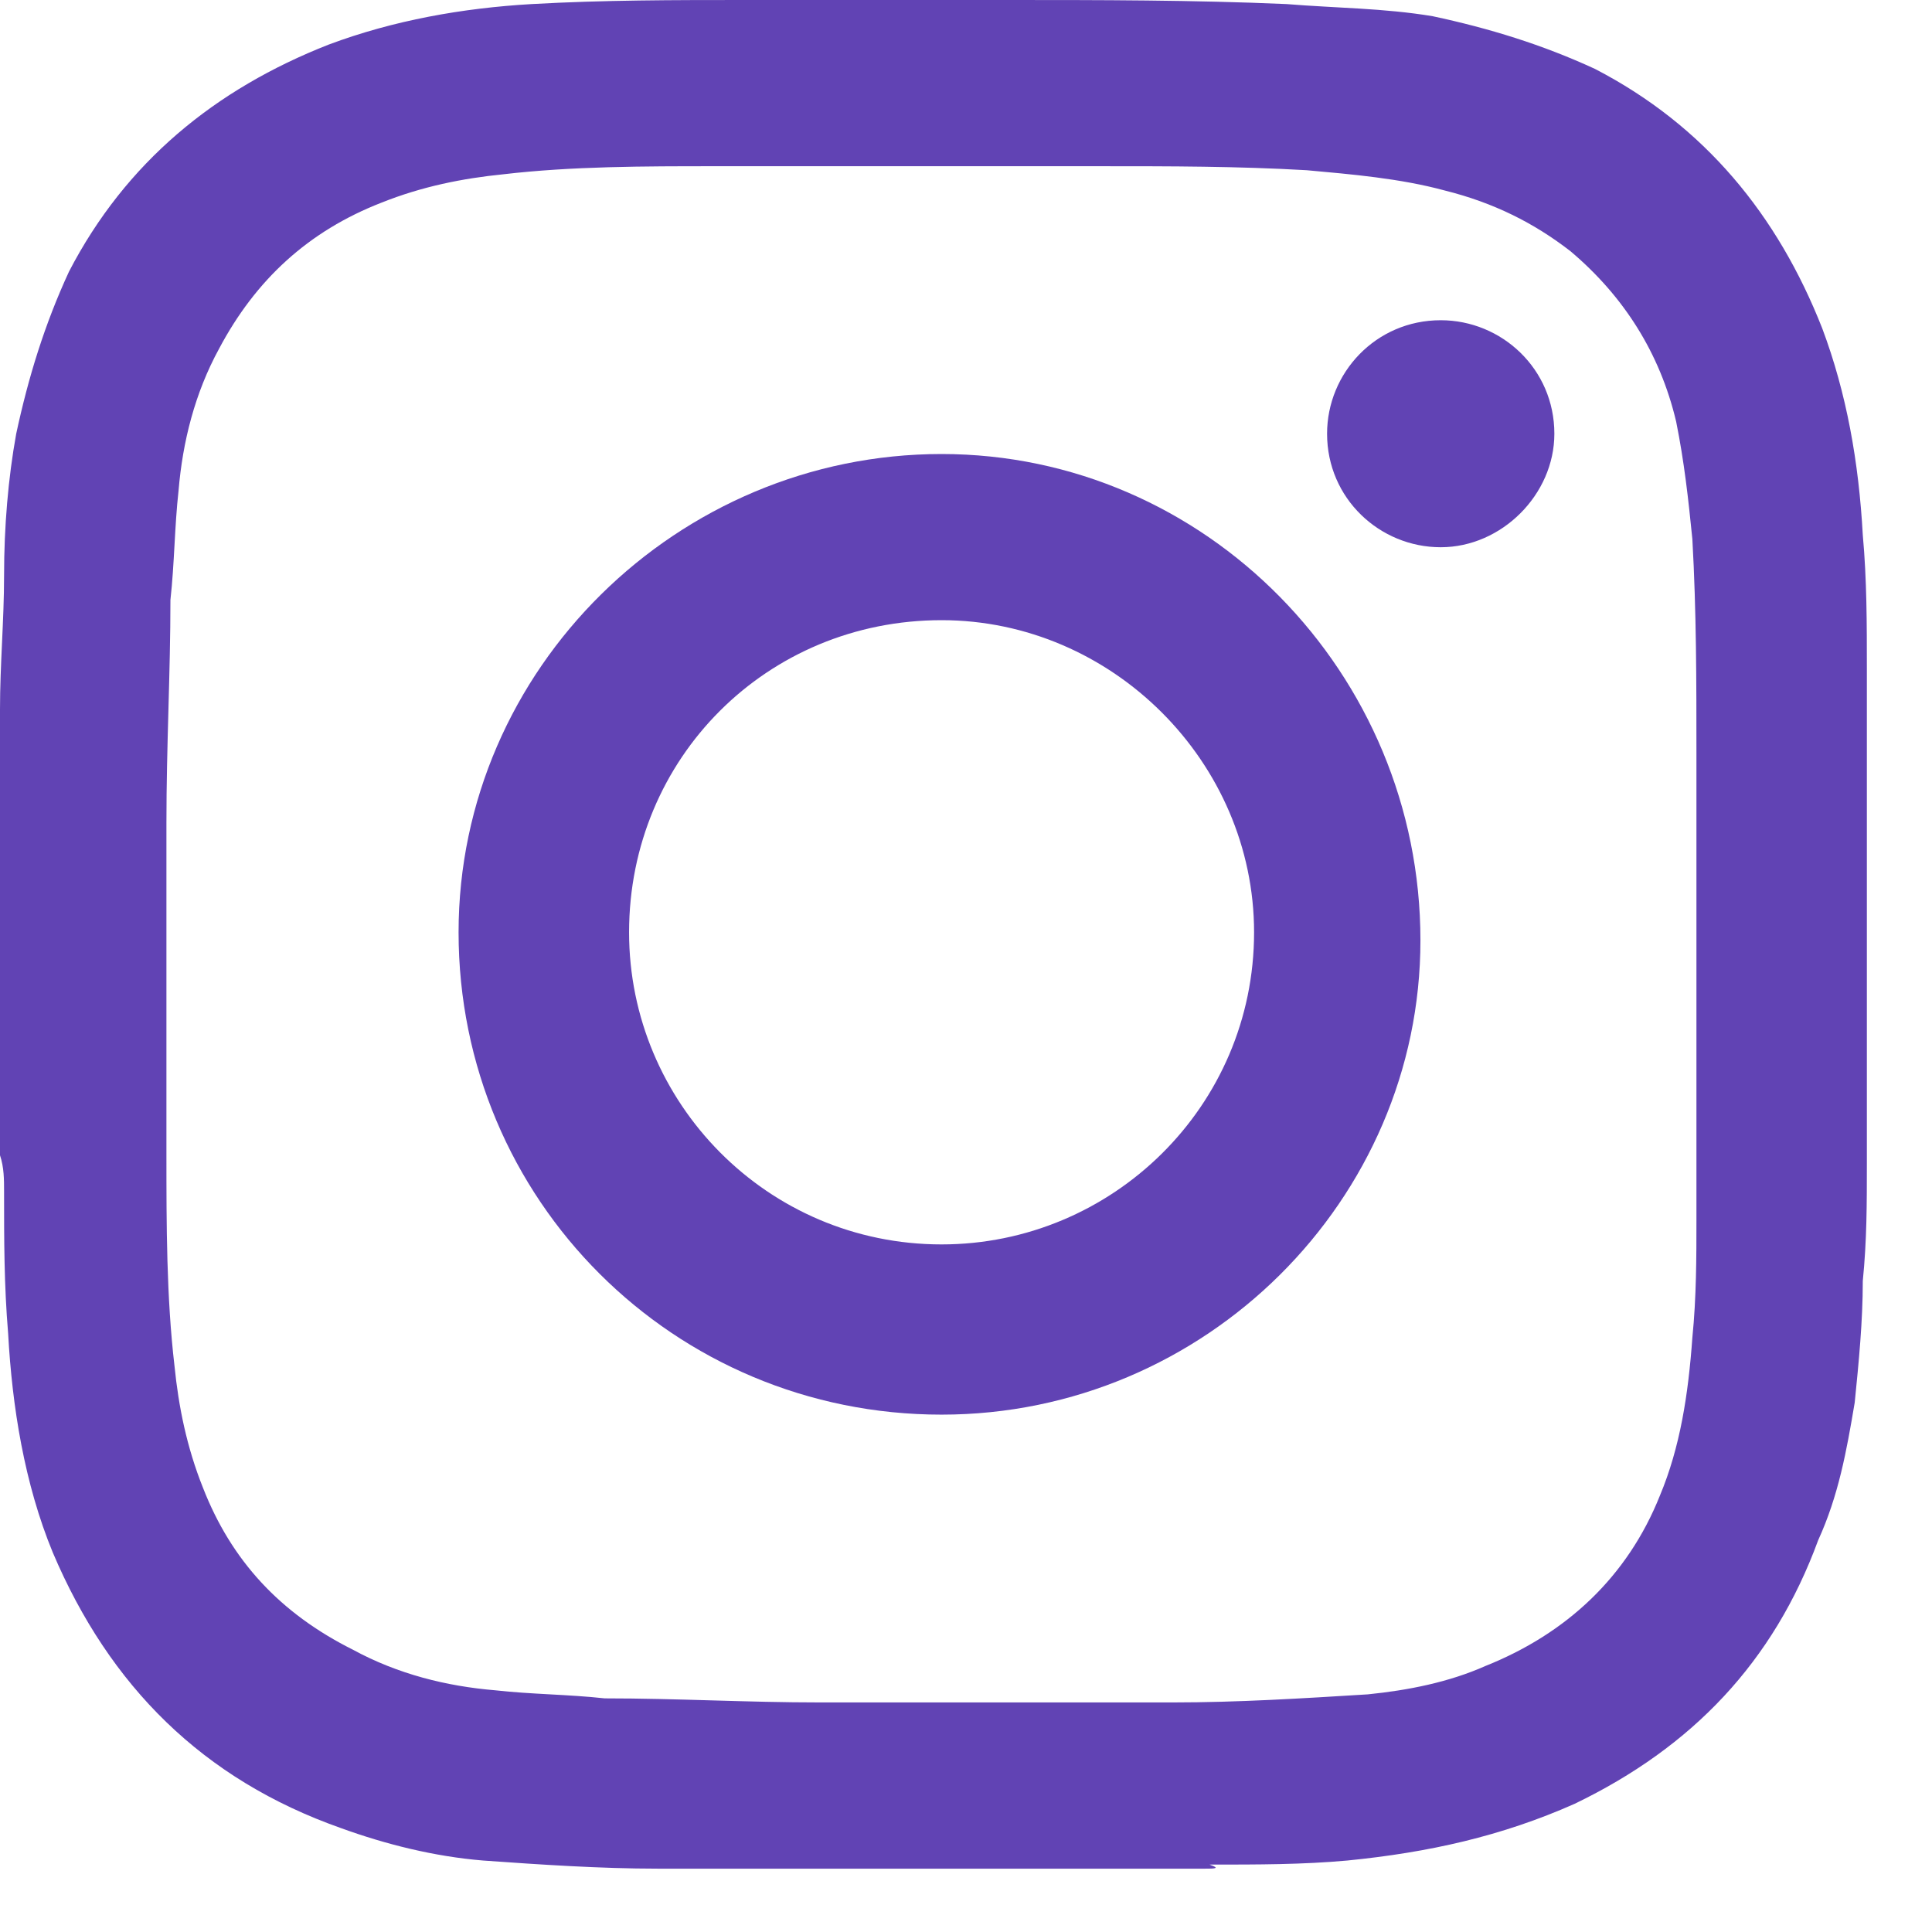
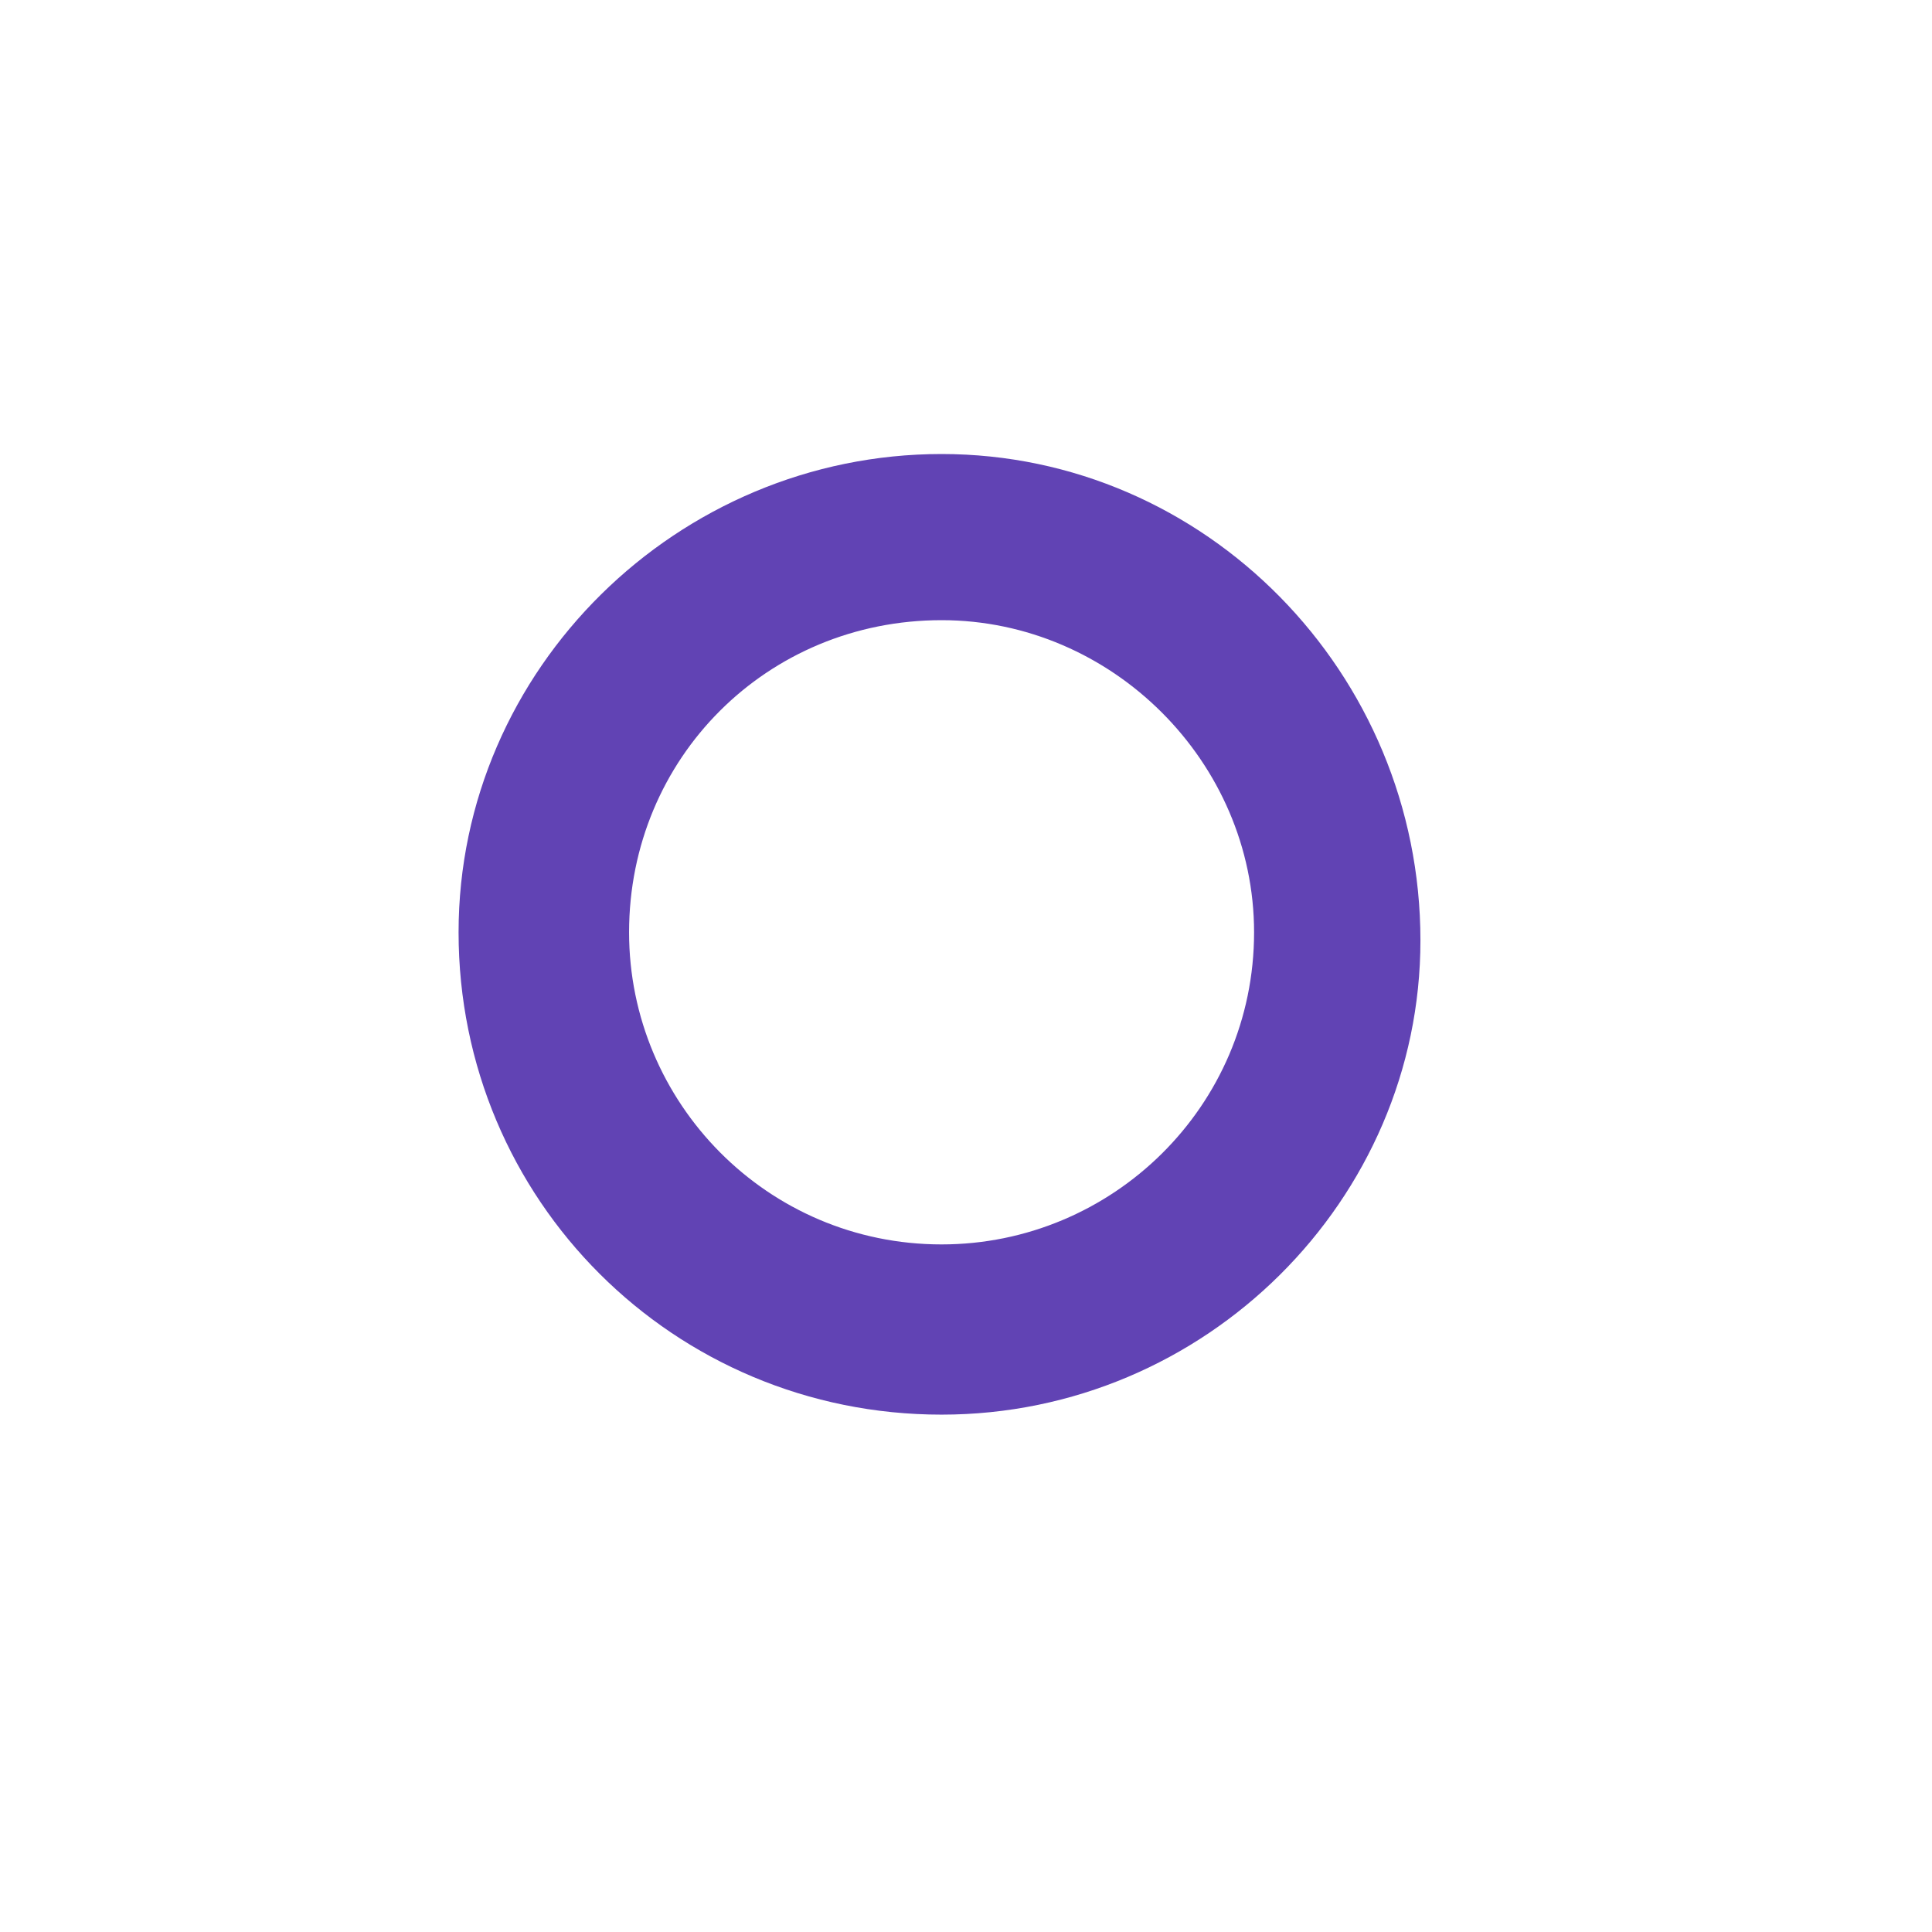
<svg xmlns="http://www.w3.org/2000/svg" width="28" height="28" viewBox="0 0 28 28" fill="none">
-   <path d="M17.469 27.082C14.881 27.082 12.352 27.082 9.764 27.082C9.705 27.082 9.646 27.082 9.529 27.082C8.705 27.082 7.823 27.023 6.999 26.964C6.294 26.906 5.588 26.729 4.941 26.494C2.941 25.789 1.588 24.438 0.765 22.5C0.353 21.501 0.176 20.385 0.118 19.327C0.059 18.622 0.059 17.976 0.059 17.271C0.059 17.095 0.059 16.919 0 16.743C0 14.628 0 12.513 0 10.398C0 10.339 0 10.339 0 10.28C0 9.634 0.059 8.988 0.059 8.342C0.059 7.637 0.118 6.932 0.235 6.286C0.412 5.463 0.647 4.7 1 3.936C1.823 2.35 3.117 1.292 4.764 0.646C5.705 0.294 6.705 0.117 7.705 0.059C8.764 -8.97266e-07 9.764 0 10.822 0C12.058 0 13.352 0 14.587 0C15.94 0 17.293 -8.97266e-07 18.645 0.059C19.351 0.117 20.057 0.117 20.763 0.235C21.586 0.411 22.351 0.646 23.116 0.999C24.703 1.821 25.762 3.114 26.409 4.758C26.762 5.698 26.939 6.697 26.997 7.754C27.056 8.401 27.056 9.047 27.056 9.693C27.056 9.928 27.056 10.104 27.056 10.339C27.056 12.454 27.056 14.569 27.056 16.684C27.056 16.743 27.056 16.801 27.056 16.86C27.056 17.448 27.056 17.976 26.997 18.564C26.997 19.151 26.939 19.739 26.88 20.326C26.762 21.031 26.645 21.677 26.35 22.323C25.703 24.086 24.527 25.32 22.821 26.142C21.763 26.612 20.704 26.847 19.528 26.964C18.881 27.023 18.234 27.023 17.528 27.023C17.704 27.082 17.587 27.082 17.469 27.082ZM13.646 2.409C12.528 2.409 11.47 2.409 10.352 2.409C9.352 2.409 8.293 2.409 7.293 2.526C6.705 2.585 6.117 2.702 5.529 2.937C4.47 3.349 3.706 4.053 3.176 5.052C2.823 5.698 2.647 6.403 2.588 7.108C2.529 7.637 2.529 8.166 2.47 8.694C2.47 9.752 2.412 10.809 2.412 11.925C2.412 13.511 2.412 15.098 2.412 16.743C2.412 17.741 2.412 18.799 2.529 19.797C2.588 20.385 2.706 20.972 2.941 21.56C3.353 22.617 4.058 23.381 5.117 23.91C5.764 24.262 6.47 24.438 7.176 24.497C7.705 24.556 8.235 24.556 8.764 24.614C9.823 24.614 10.822 24.673 11.881 24.673C13.587 24.673 15.293 24.673 16.998 24.673C17.939 24.673 18.881 24.614 19.822 24.556C20.41 24.497 20.998 24.38 21.527 24.145C22.704 23.675 23.586 22.852 24.056 21.677C24.351 20.972 24.468 20.209 24.527 19.386C24.586 18.799 24.586 18.211 24.586 17.683C24.586 16.919 24.586 16.096 24.586 15.333C24.586 13.864 24.586 12.395 24.586 10.927C24.586 9.869 24.586 8.871 24.527 7.813C24.468 7.226 24.41 6.697 24.292 6.11C24.056 5.111 23.527 4.288 22.762 3.642C22.233 3.231 21.645 2.937 20.939 2.761C20.292 2.585 19.586 2.526 18.939 2.467C17.939 2.409 16.94 2.409 15.998 2.409C15.293 2.409 14.469 2.409 13.646 2.409Z" fill="#6143B4" />
  <path d="M13.646 20.502C9.764 20.502 6.646 17.389 6.646 13.512C6.646 9.693 9.823 6.58 13.646 6.58C17.469 6.58 20.586 9.752 20.586 13.629C20.586 17.389 17.469 20.502 13.646 20.502ZM13.646 8.988C11.117 8.988 9.117 10.986 9.117 13.512C9.117 15.979 11.117 18.035 13.646 18.035C16.116 18.035 18.175 16.038 18.175 13.512C18.175 11.044 16.116 8.988 13.646 8.988Z" fill="#6143B4" />
-   <path d="M20.88 7.931C19.998 7.931 19.233 7.226 19.233 6.286C19.233 5.405 19.939 4.641 20.88 4.641C21.763 4.641 22.527 5.346 22.527 6.286C22.527 7.167 21.763 7.931 20.88 7.931Z" fill="#6143B4" />
</svg>